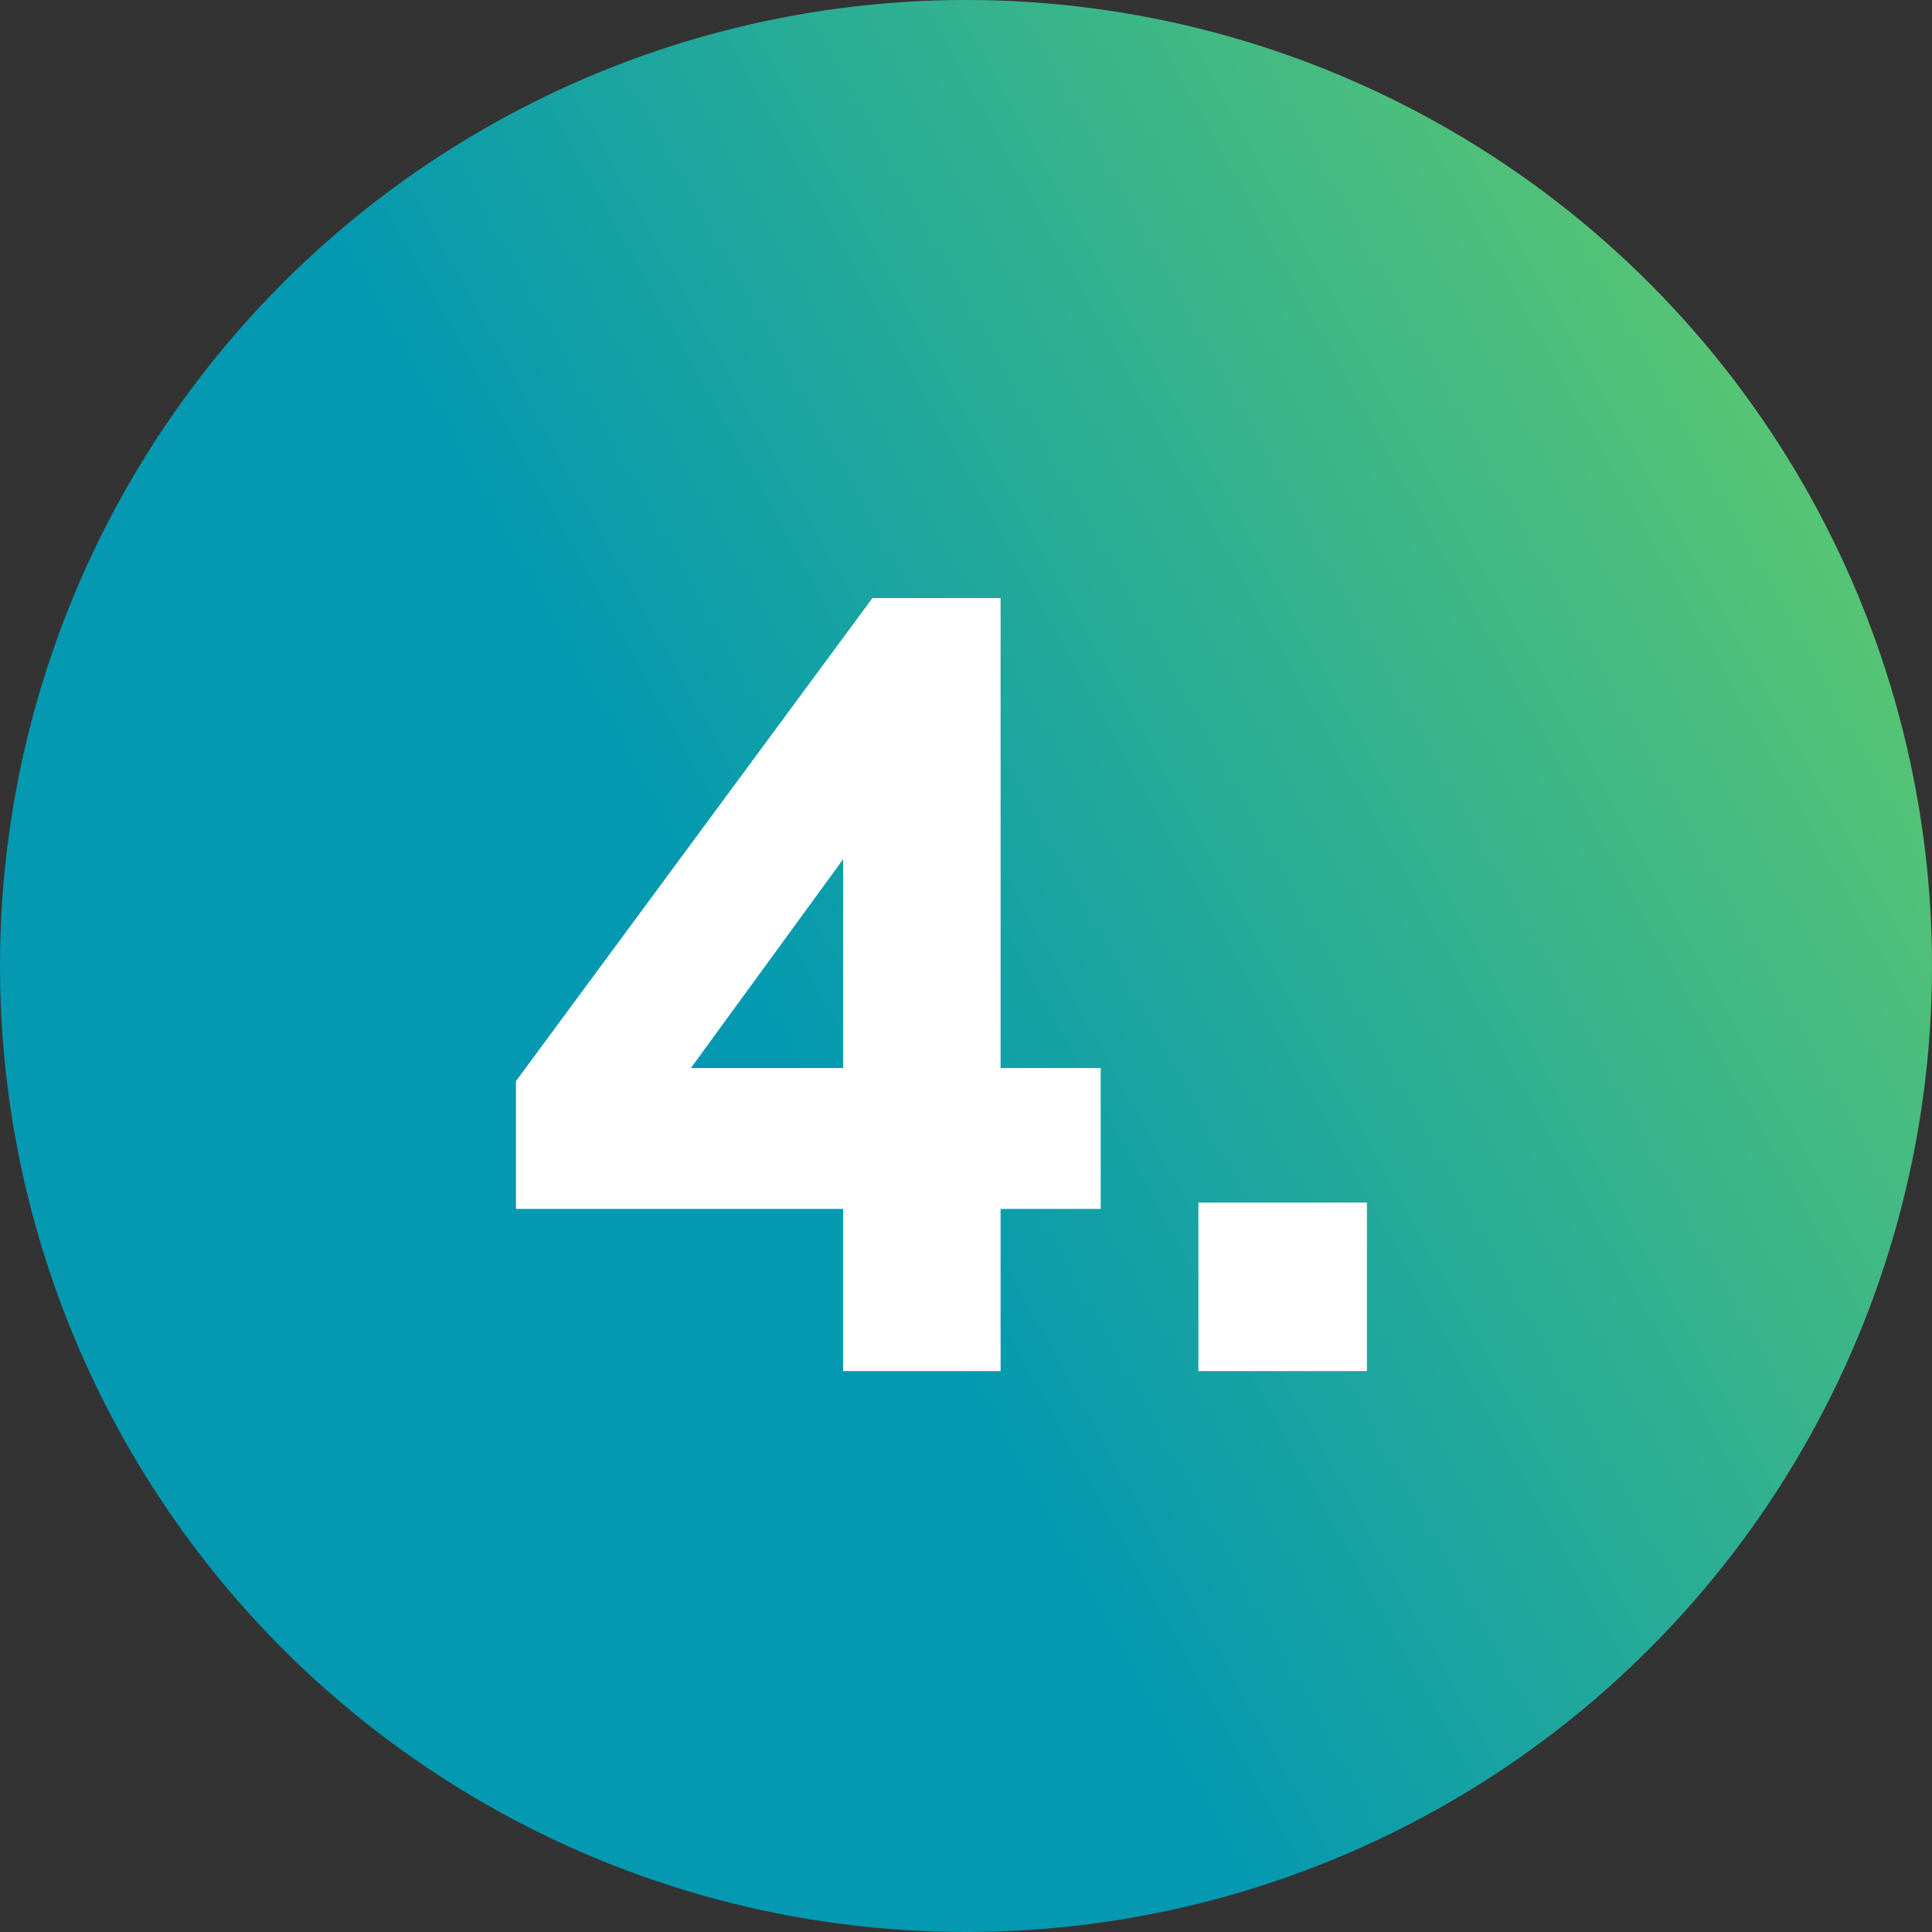
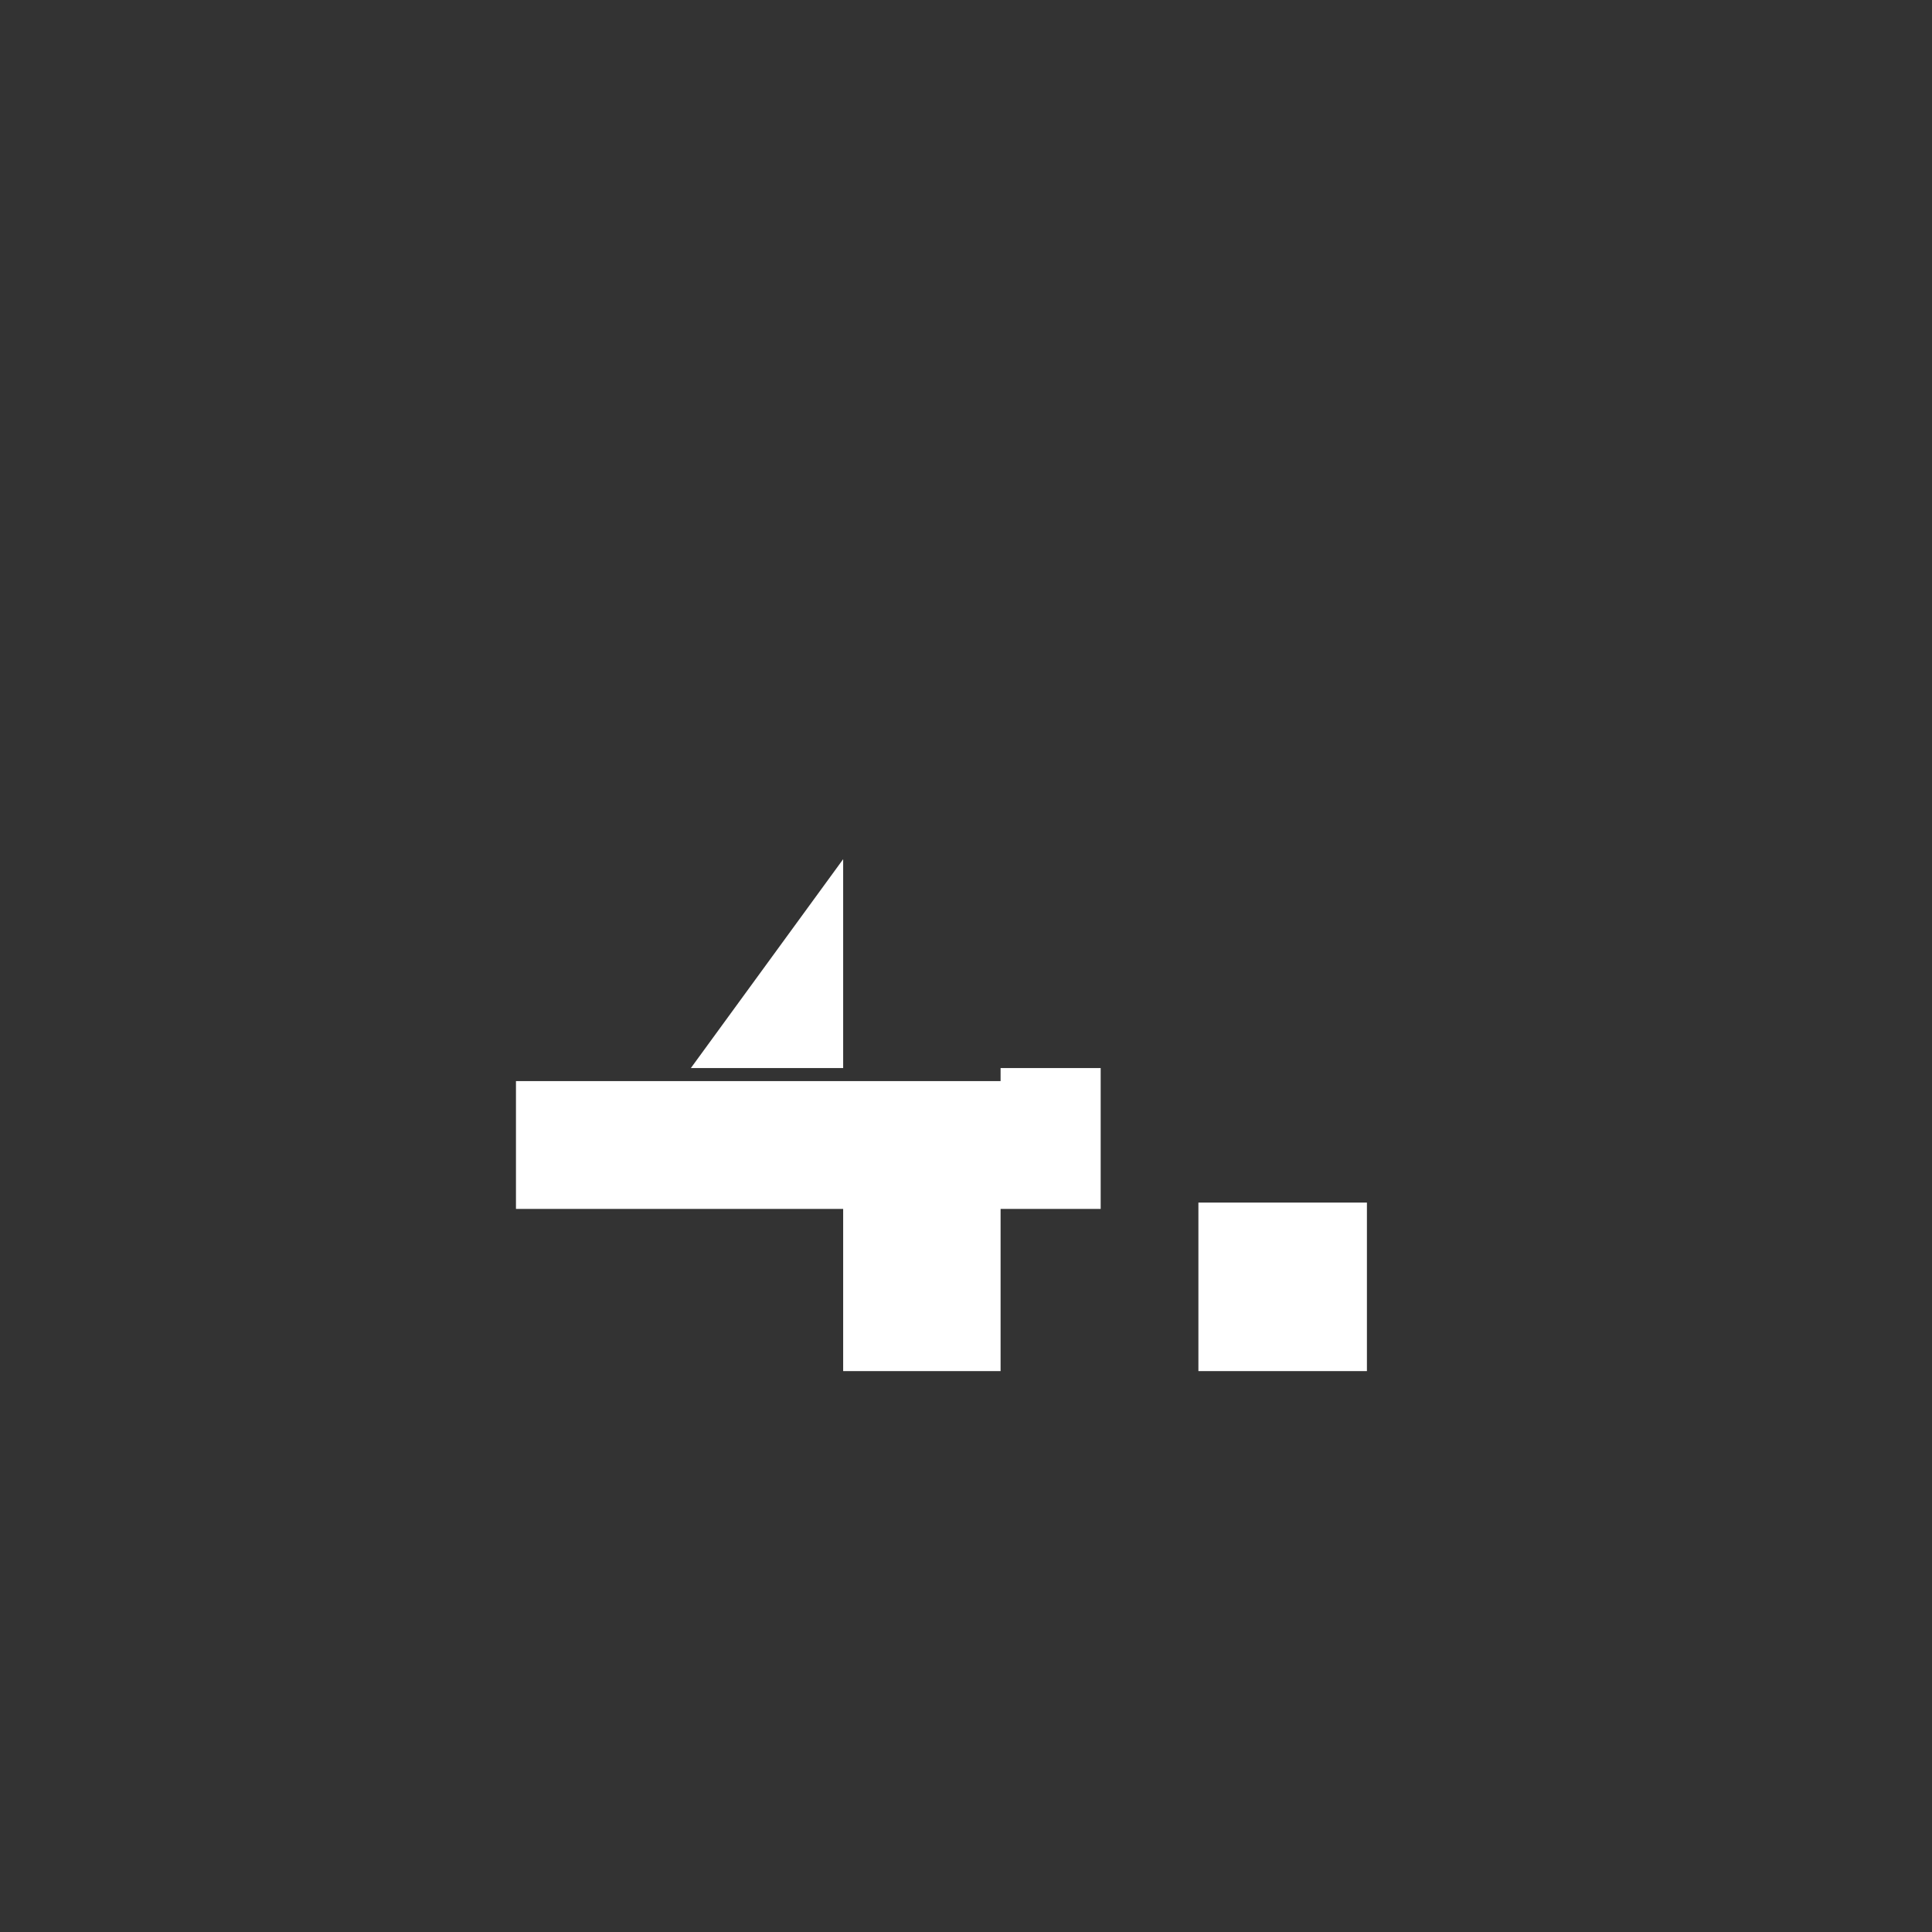
<svg xmlns="http://www.w3.org/2000/svg" width="31" height="31" viewBox="0 0 31 31" fill="none">
  <rect x="0" y="0" width="31" height="31" fill="#333333" stroke="none" />
-   <circle cx="15.5" cy="15.5" r="15.5" fill="url(#paint0_linear_78_2687)" />
-   <path d="M13.529 13.786L11.085 17.138H13.529V13.786ZM17.661 17.138V19.398H16.055V22H13.529V19.398H8.279V17.347L13.998 9.597H16.055V17.138H17.661ZM21.933 19.296V22H19.229V19.296H21.933Z" fill="white" />
+   <path d="M13.529 13.786L11.085 17.138H13.529V13.786ZM17.661 17.138V19.398H16.055V22H13.529V19.398H8.279V17.347H16.055V17.138H17.661ZM21.933 19.296V22H19.229V19.296H21.933Z" fill="white" />
  <defs>
    <linearGradient id="paint0_linear_78_2687" x1="10.473" y1="13.196" x2="34.351" y2="-1.30318e-06" gradientUnits="userSpaceOnUse">
      <stop stop-color="#0499B1" />
      <stop offset="1" stop-color="#7CD859" />
    </linearGradient>
  </defs>
</svg>